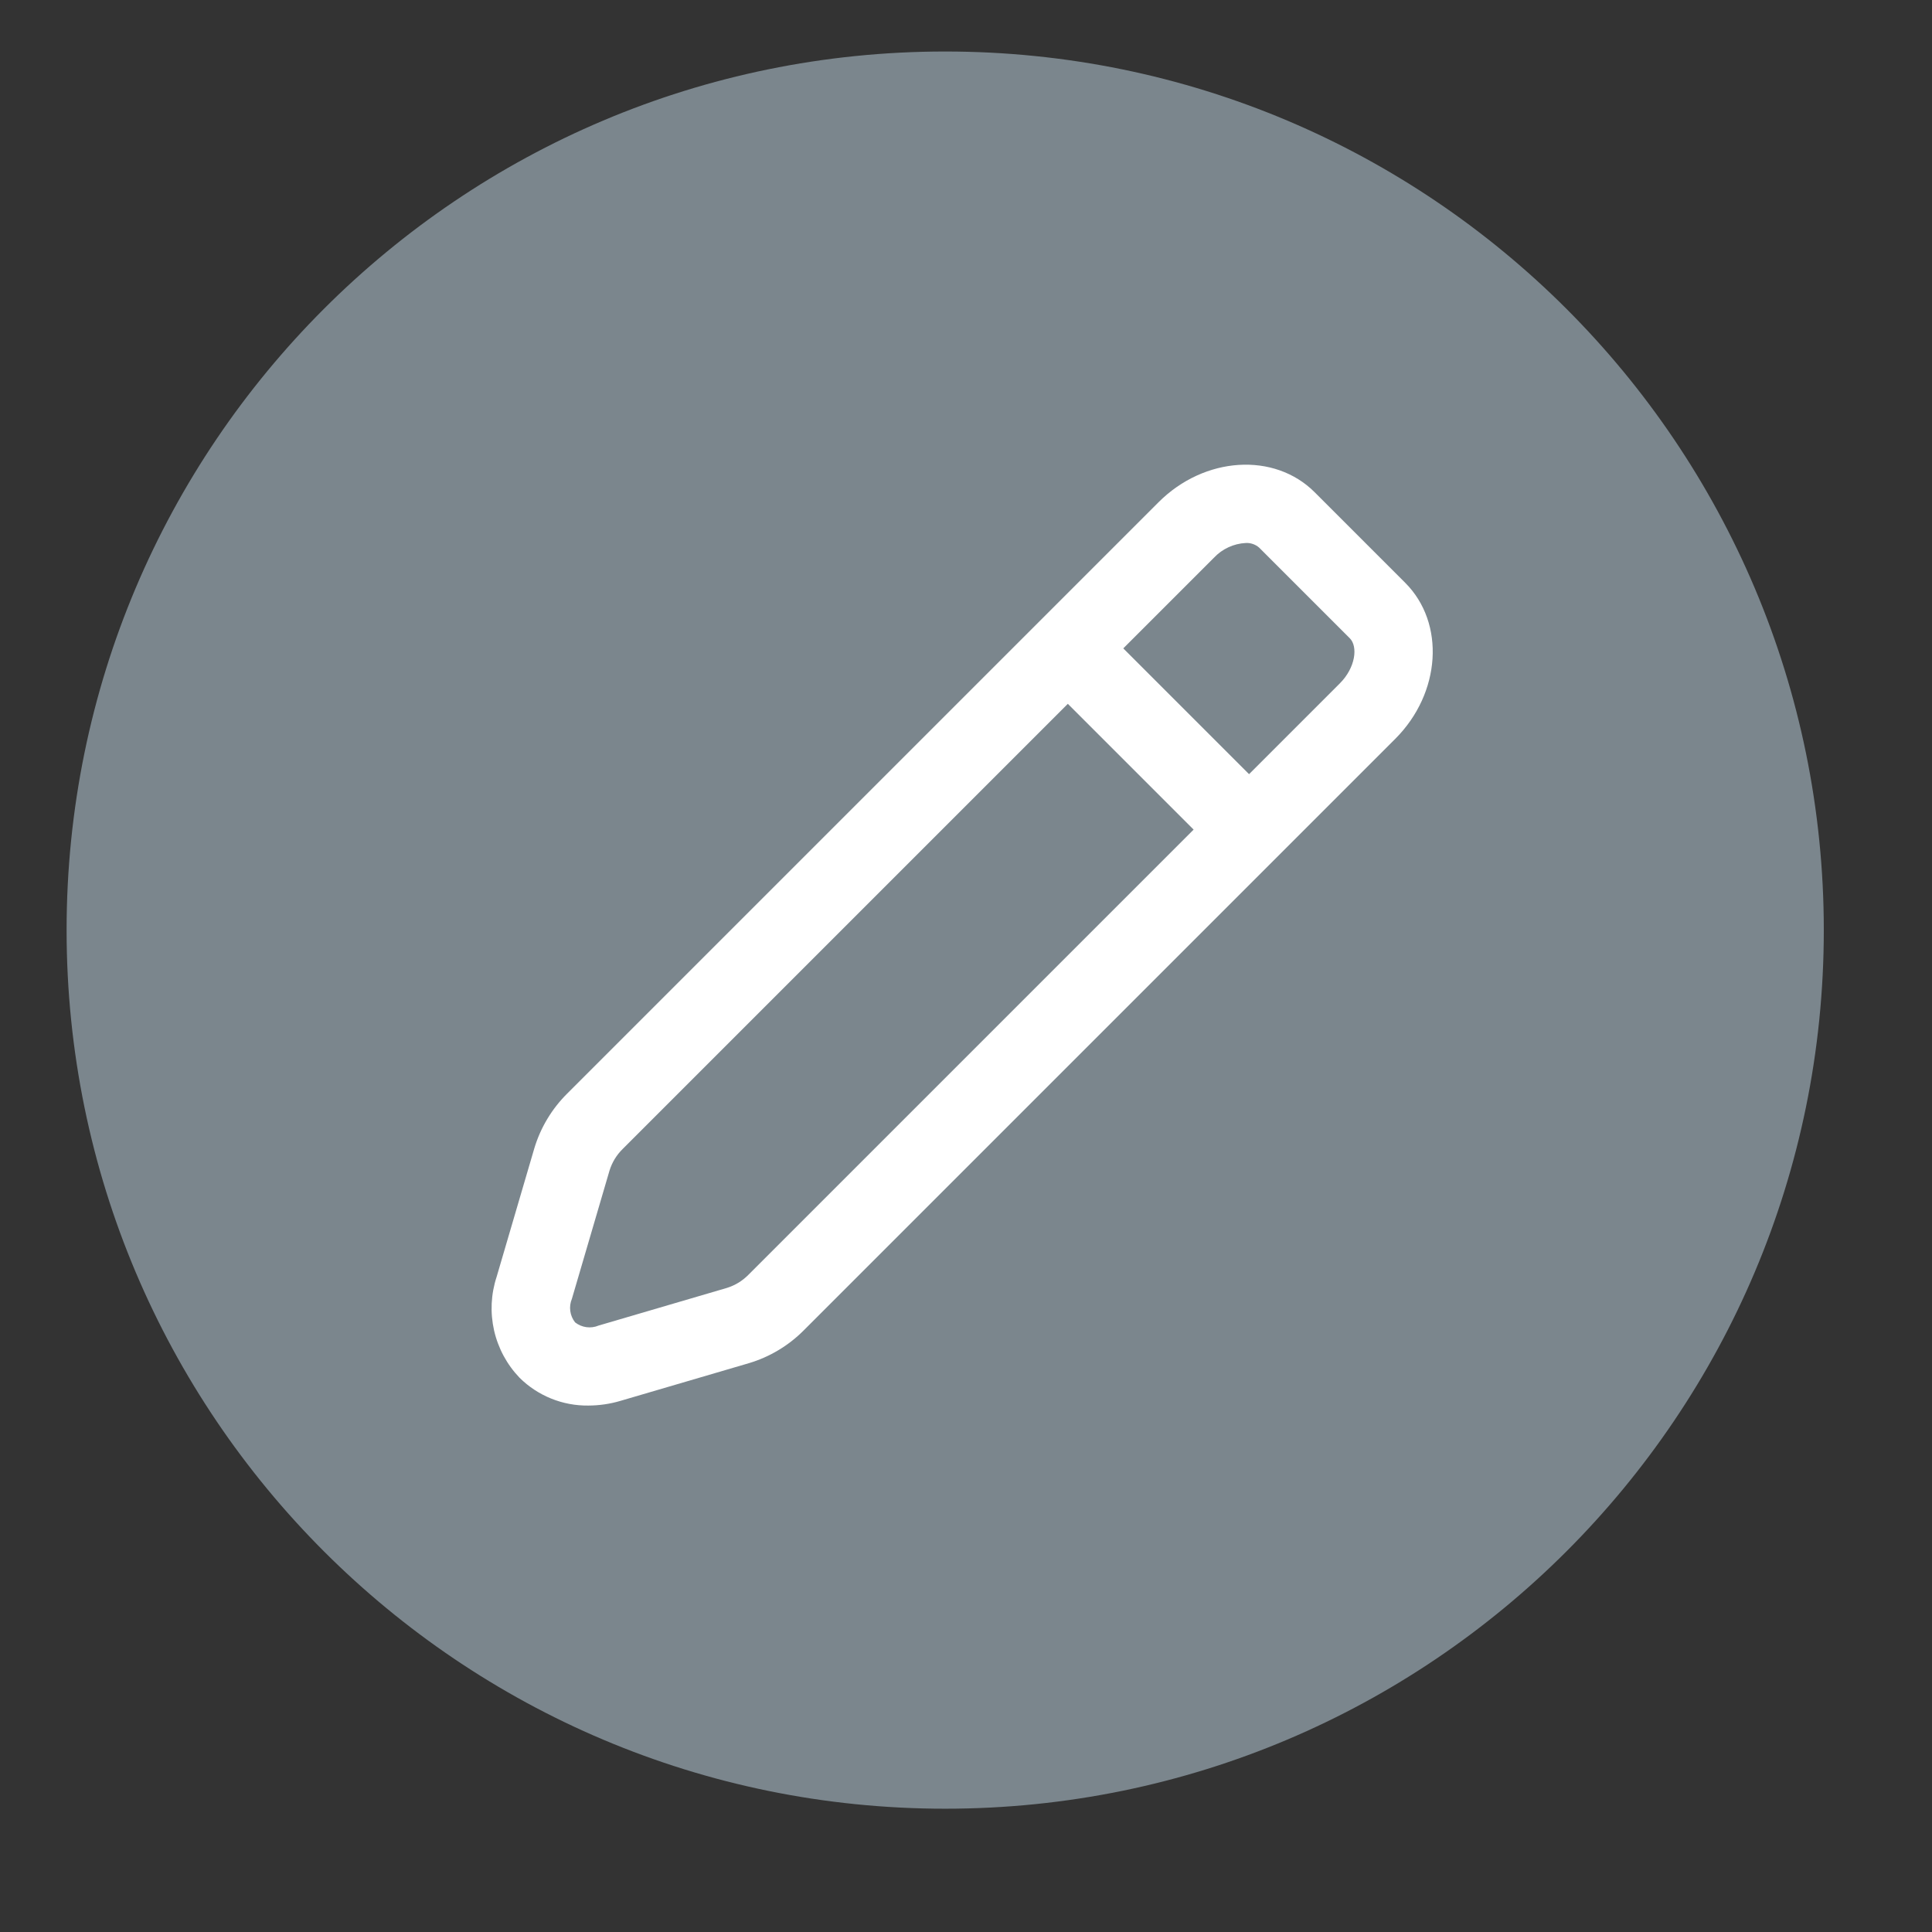
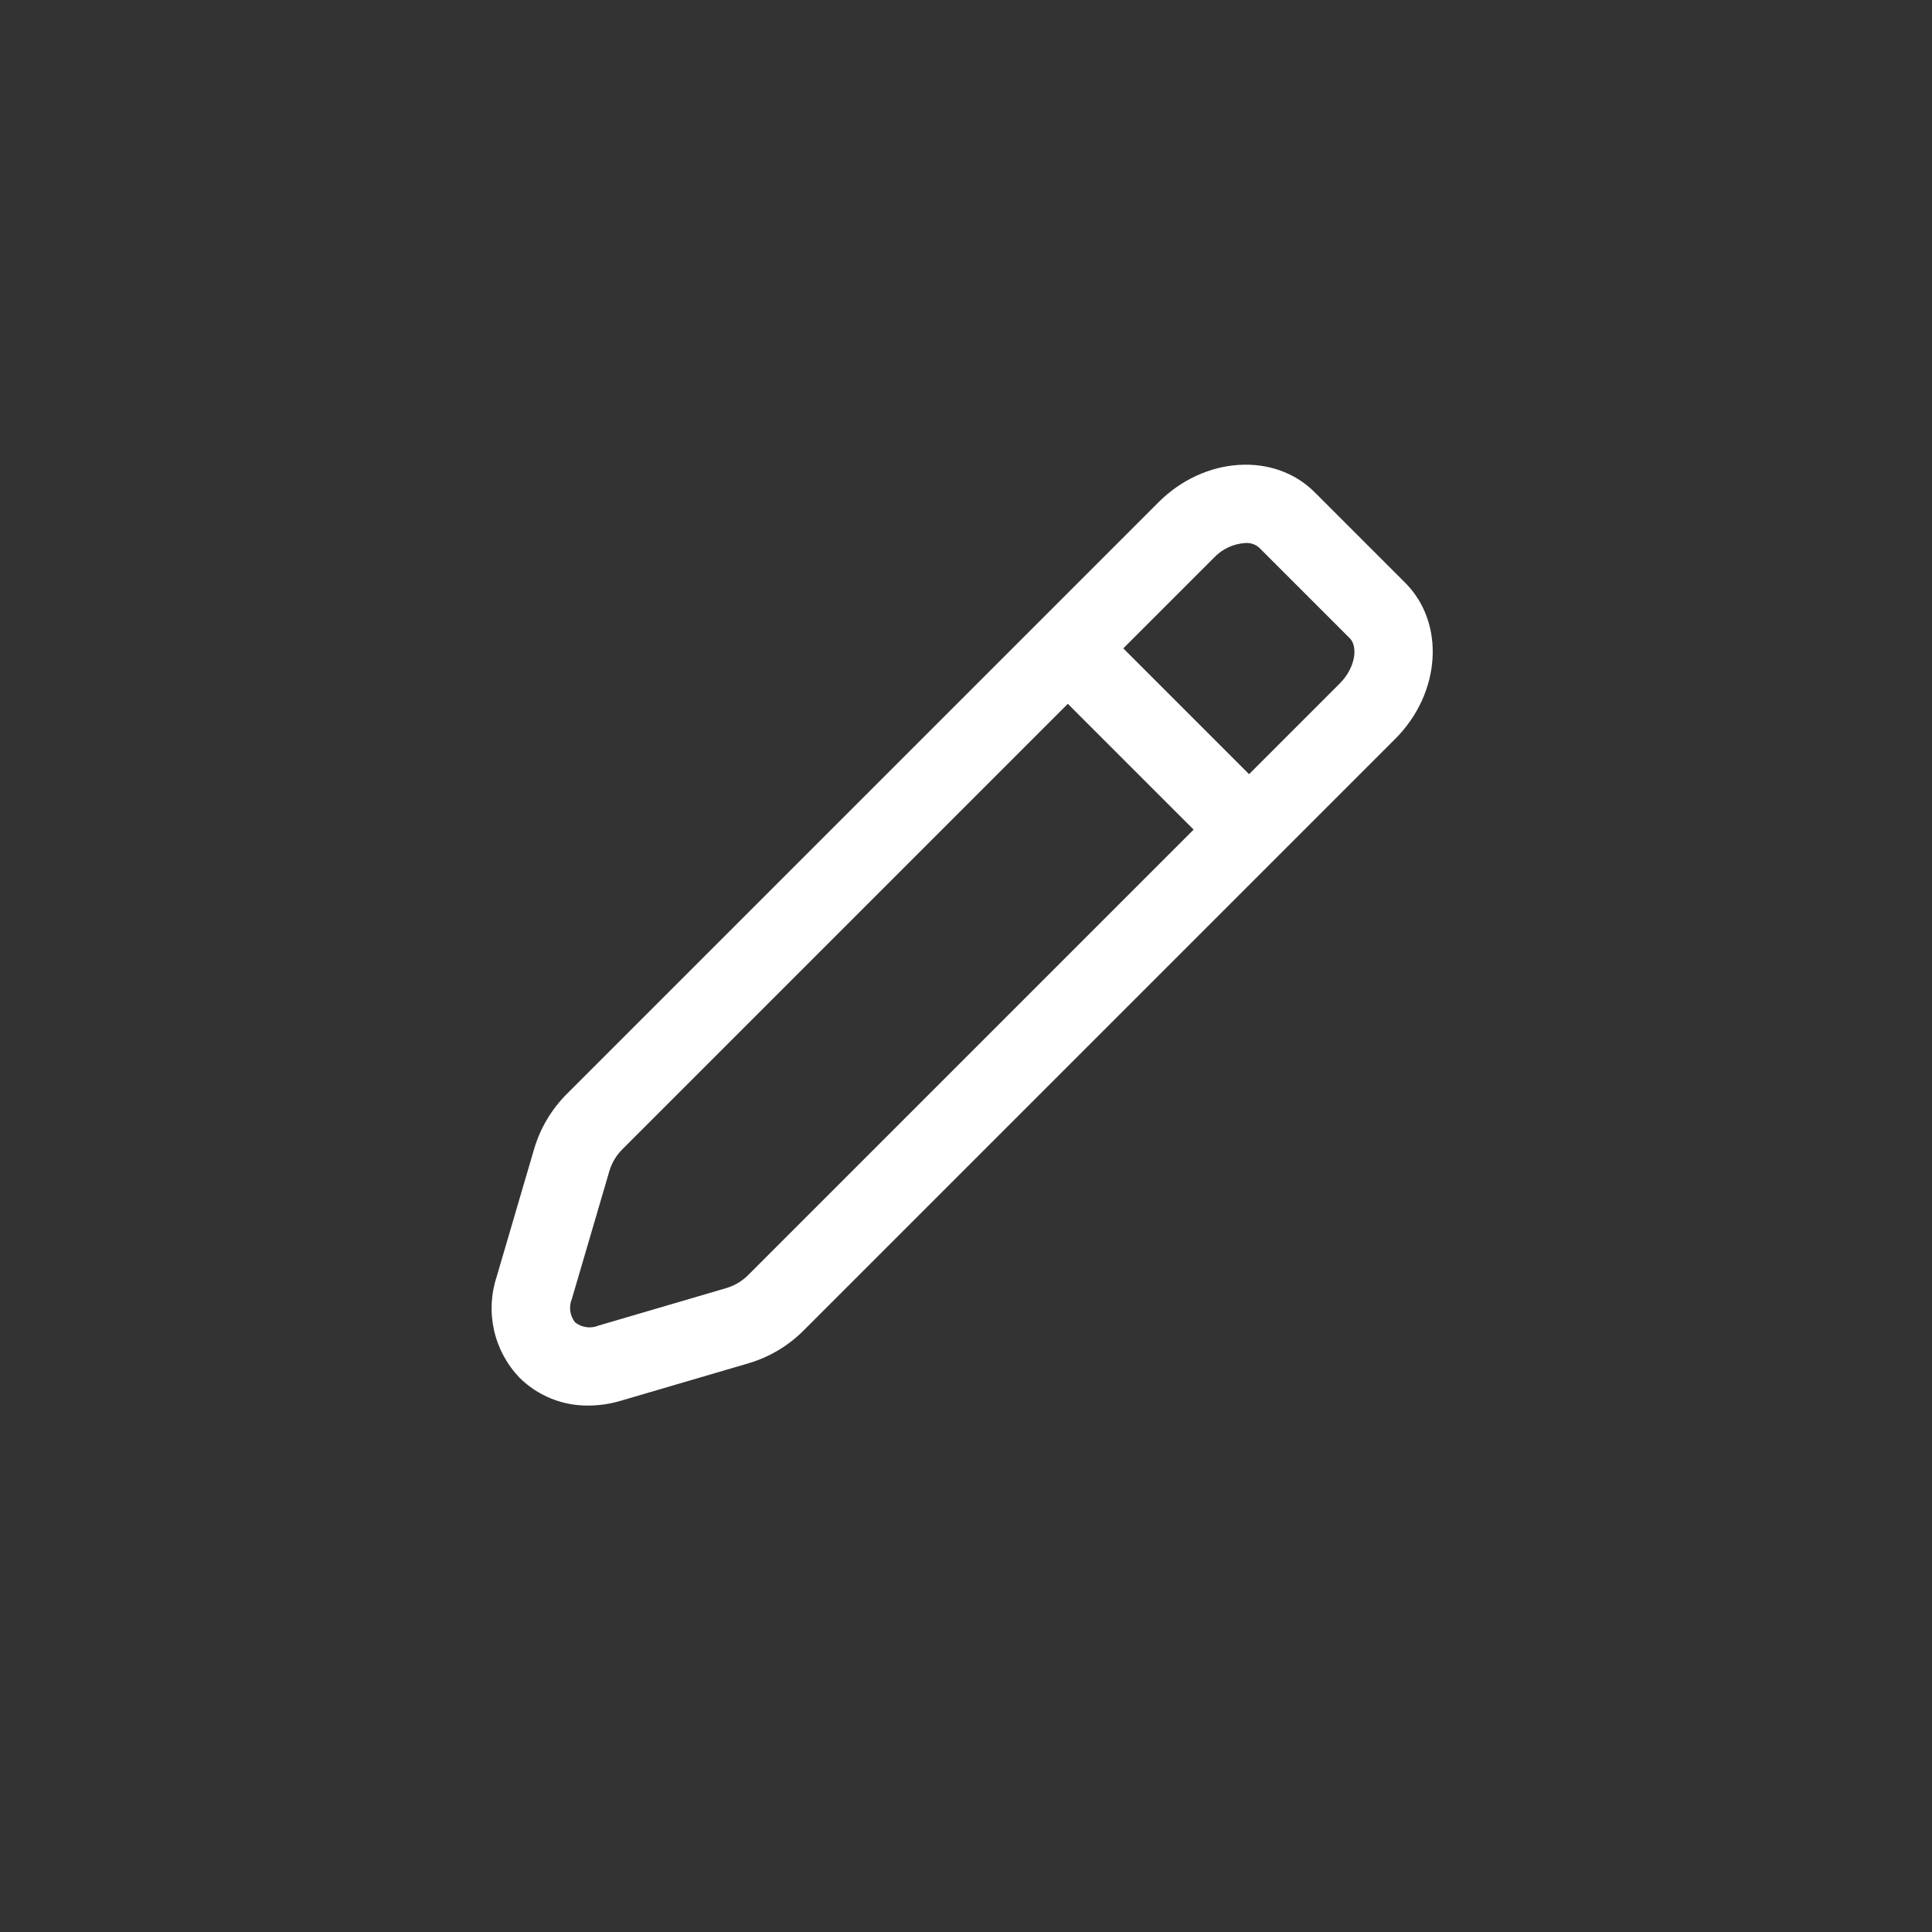
<svg xmlns="http://www.w3.org/2000/svg" width="1080" zoomAndPan="magnify" viewBox="0 0 810 810" height="1080" preserveAspectRatio="xMidYMid meet" version="1.0">
  <rect x="0" y="0" width="810" height="810" fill="#333333" stroke="none" />
  <defs>
    <clipPath id="f54cfd895e">
-       <path d="M 27.922 21.594 L 764.637 21.594 L 764.637 758.309 L 27.922 758.309 Z M 27.922 21.594 " clip-rule="nonzero" />
-     </clipPath>
+       </clipPath>
    <clipPath id="75ef6b67c4">
      <path d="M 396.281 21.594 C 192.844 21.594 27.922 186.516 27.922 389.953 C 27.922 593.391 192.844 758.309 396.281 758.309 C 599.719 758.309 764.637 593.391 764.637 389.953 C 764.637 186.516 599.719 21.594 396.281 21.594 Z M 396.281 21.594 " clip-rule="nonzero" />
    </clipPath>
  </defs>
  <g clip-path="url(#f54cfd895e)">
    <g clip-path="url(#75ef6b67c4)">
      <path fill="#7b868d" d="M 27.922 21.594 L 764.637 21.594 L 764.637 758.309 L 27.922 758.309 Z M 27.922 21.594 " fill-opacity="1" fill-rule="nonzero" />
    </g>
  </g>
  <path fill="#ffffff" d="M 260.234 587.285 L 313.988 571.516 C 318.348 570.211 322.477 568.391 326.379 566.051 C 330.277 563.711 333.832 560.93 337.035 557.699 L 584.969 309.766 C 604.16 290.578 606.035 261.234 589.148 244.348 L 551.164 206.363 C 534.277 189.461 504.934 191.348 485.746 210.543 L 237.812 458.473 C 234.582 461.676 231.801 465.227 229.461 469.125 C 227.121 473.027 225.301 477.152 223.996 481.512 L 208.227 535.273 C 207.629 537.082 207.156 538.926 206.809 540.797 C 206.461 542.672 206.242 544.562 206.148 546.465 C 206.059 548.367 206.098 550.27 206.266 552.168 C 206.434 554.066 206.727 555.945 207.148 557.805 C 207.57 559.66 208.117 561.484 208.789 563.266 C 209.457 565.051 210.242 566.781 211.148 568.461 C 212.055 570.137 213.066 571.746 214.191 573.285 C 215.312 574.824 216.535 576.281 217.855 577.656 C 219.754 579.531 221.816 581.203 224.047 582.668 C 226.273 584.133 228.625 585.363 231.098 586.363 C 233.574 587.363 236.121 588.105 238.742 588.598 C 241.363 589.09 244.008 589.32 246.676 589.285 C 251.293 589.27 255.812 588.605 260.234 587.285 Z M 508.992 233.789 C 510.727 231.949 512.742 230.5 515.035 229.441 C 517.332 228.379 519.742 227.785 522.266 227.656 C 523.301 227.598 524.305 227.738 525.285 228.074 C 526.262 228.414 527.141 228.922 527.918 229.605 L 565.906 267.594 C 569.387 271.074 568.336 279.906 561.723 286.52 L 523.676 324.57 L 470.941 271.836 Z M 239.77 544.535 L 255.543 490.766 C 256.629 487.289 258.465 484.277 261.059 481.719 L 447.695 295.082 L 500.43 347.816 L 313.789 534.453 C 311.23 537.047 308.215 538.883 304.742 539.969 L 250.98 555.742 C 250.172 556.082 249.332 556.309 248.465 556.422 C 247.598 556.539 246.73 556.539 245.863 556.422 C 244.992 556.305 244.156 556.074 243.348 555.734 C 242.543 555.391 241.797 554.949 241.105 554.41 C 240.566 553.719 240.125 552.973 239.781 552.168 C 239.441 551.359 239.211 550.523 239.094 549.656 C 238.977 548.785 238.977 547.918 239.09 547.051 C 239.203 546.184 239.43 545.344 239.77 544.535 Z M 239.77 544.535 " fill-opacity="1" fill-rule="nonzero" />
</svg>